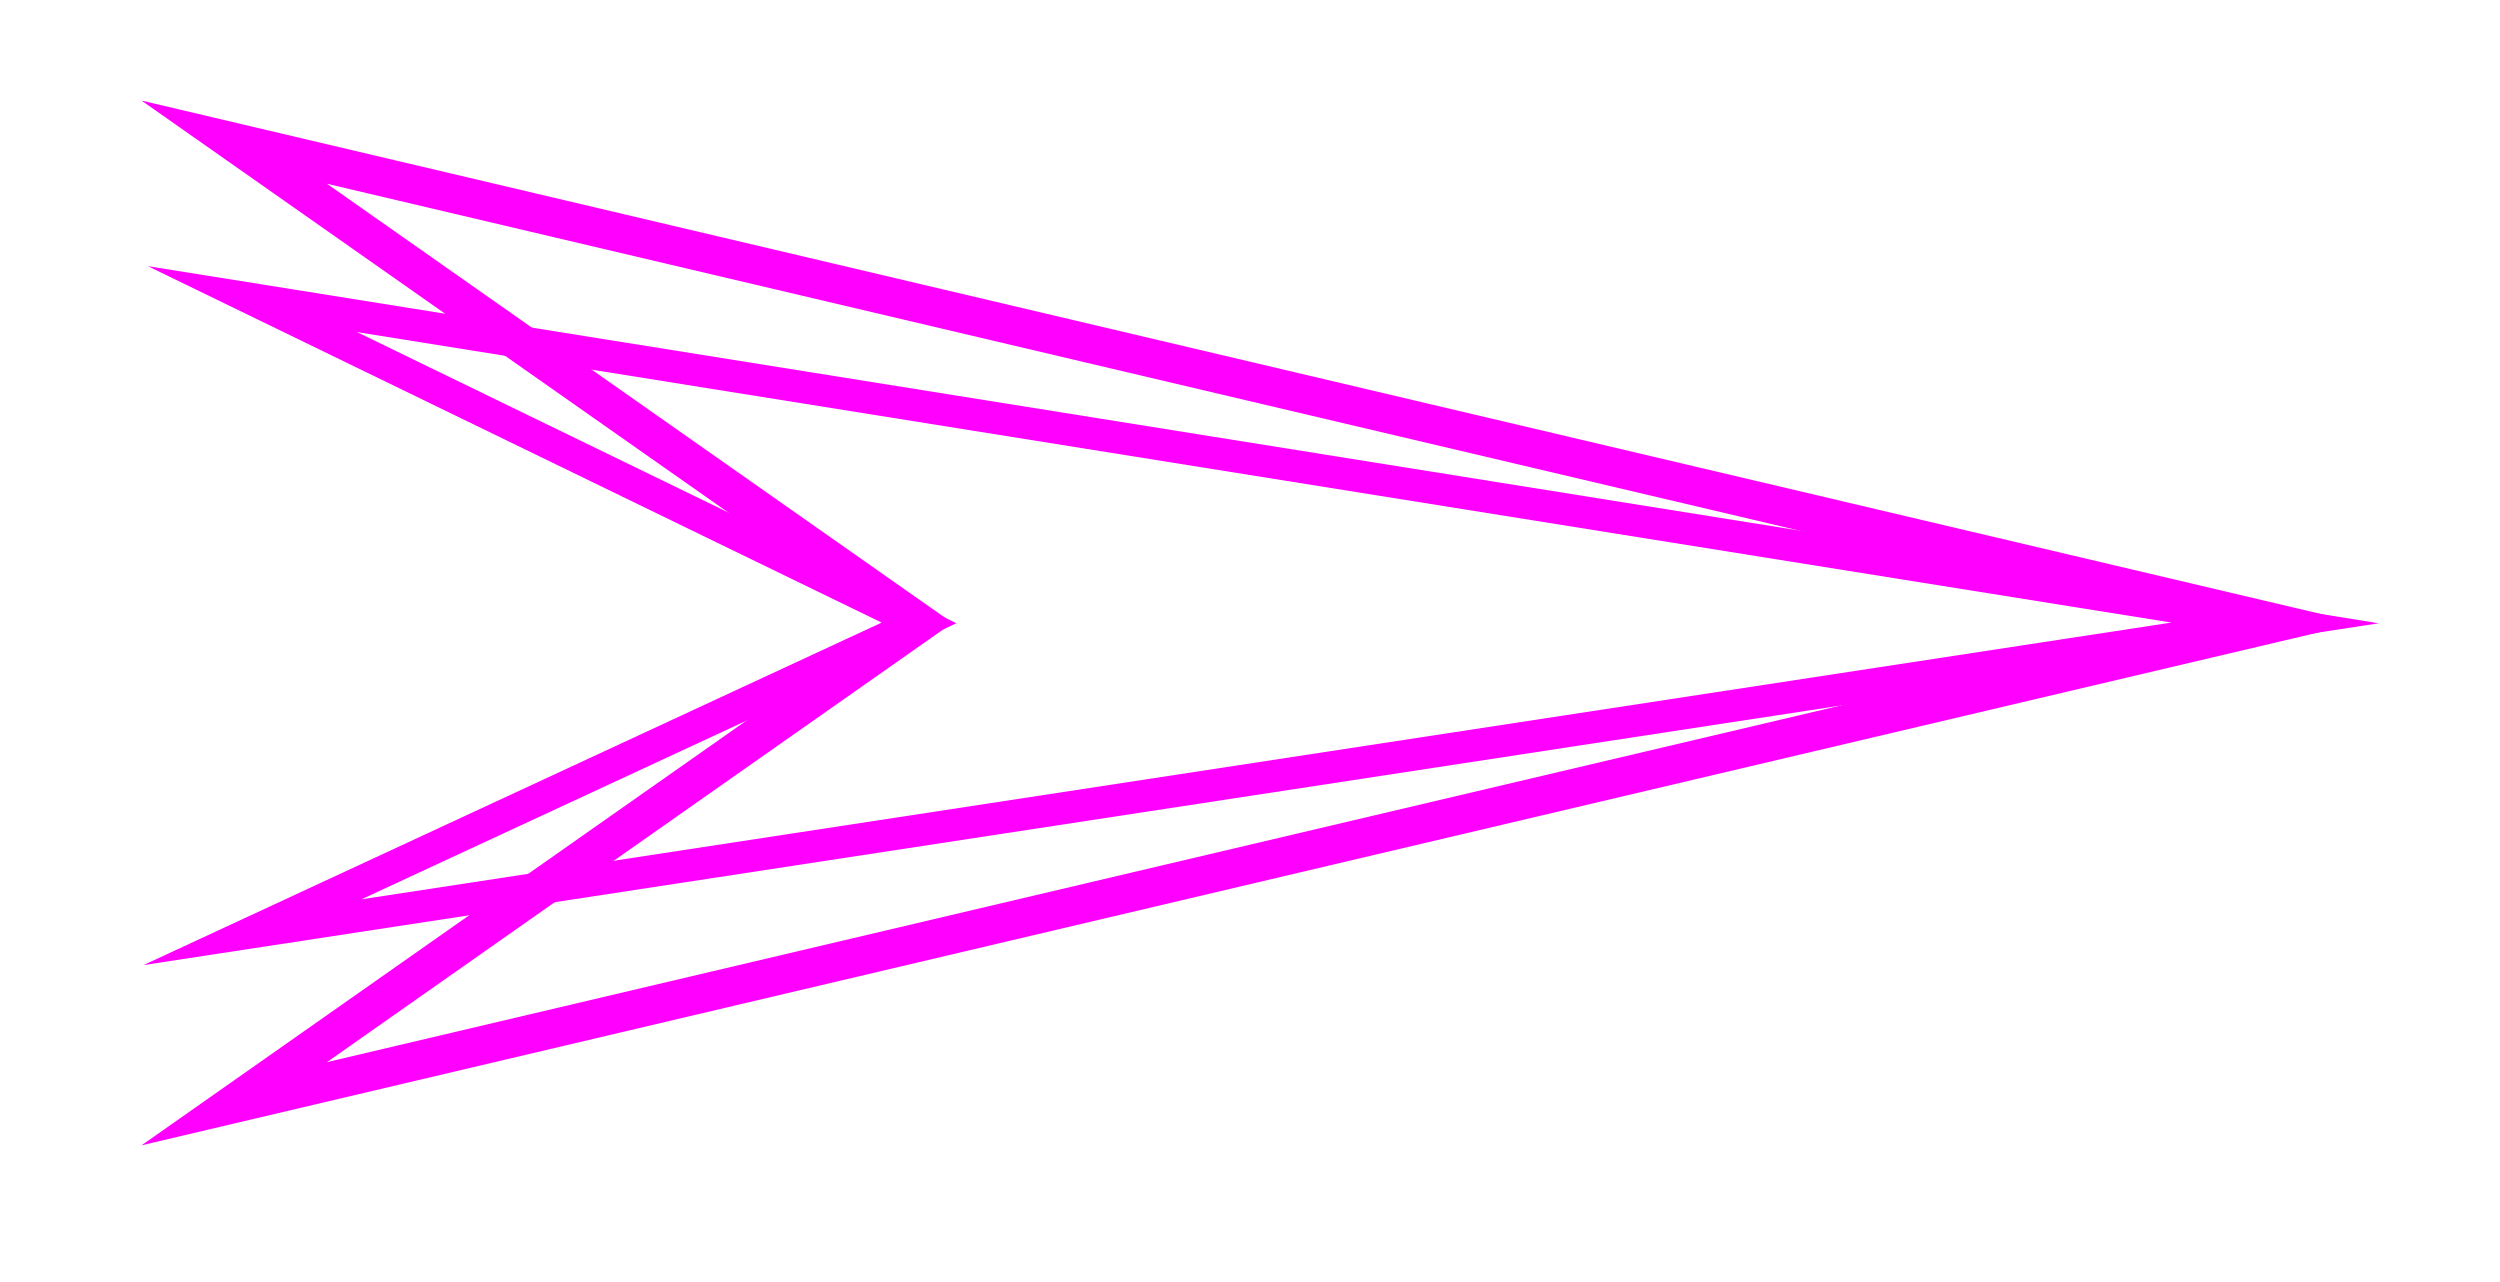
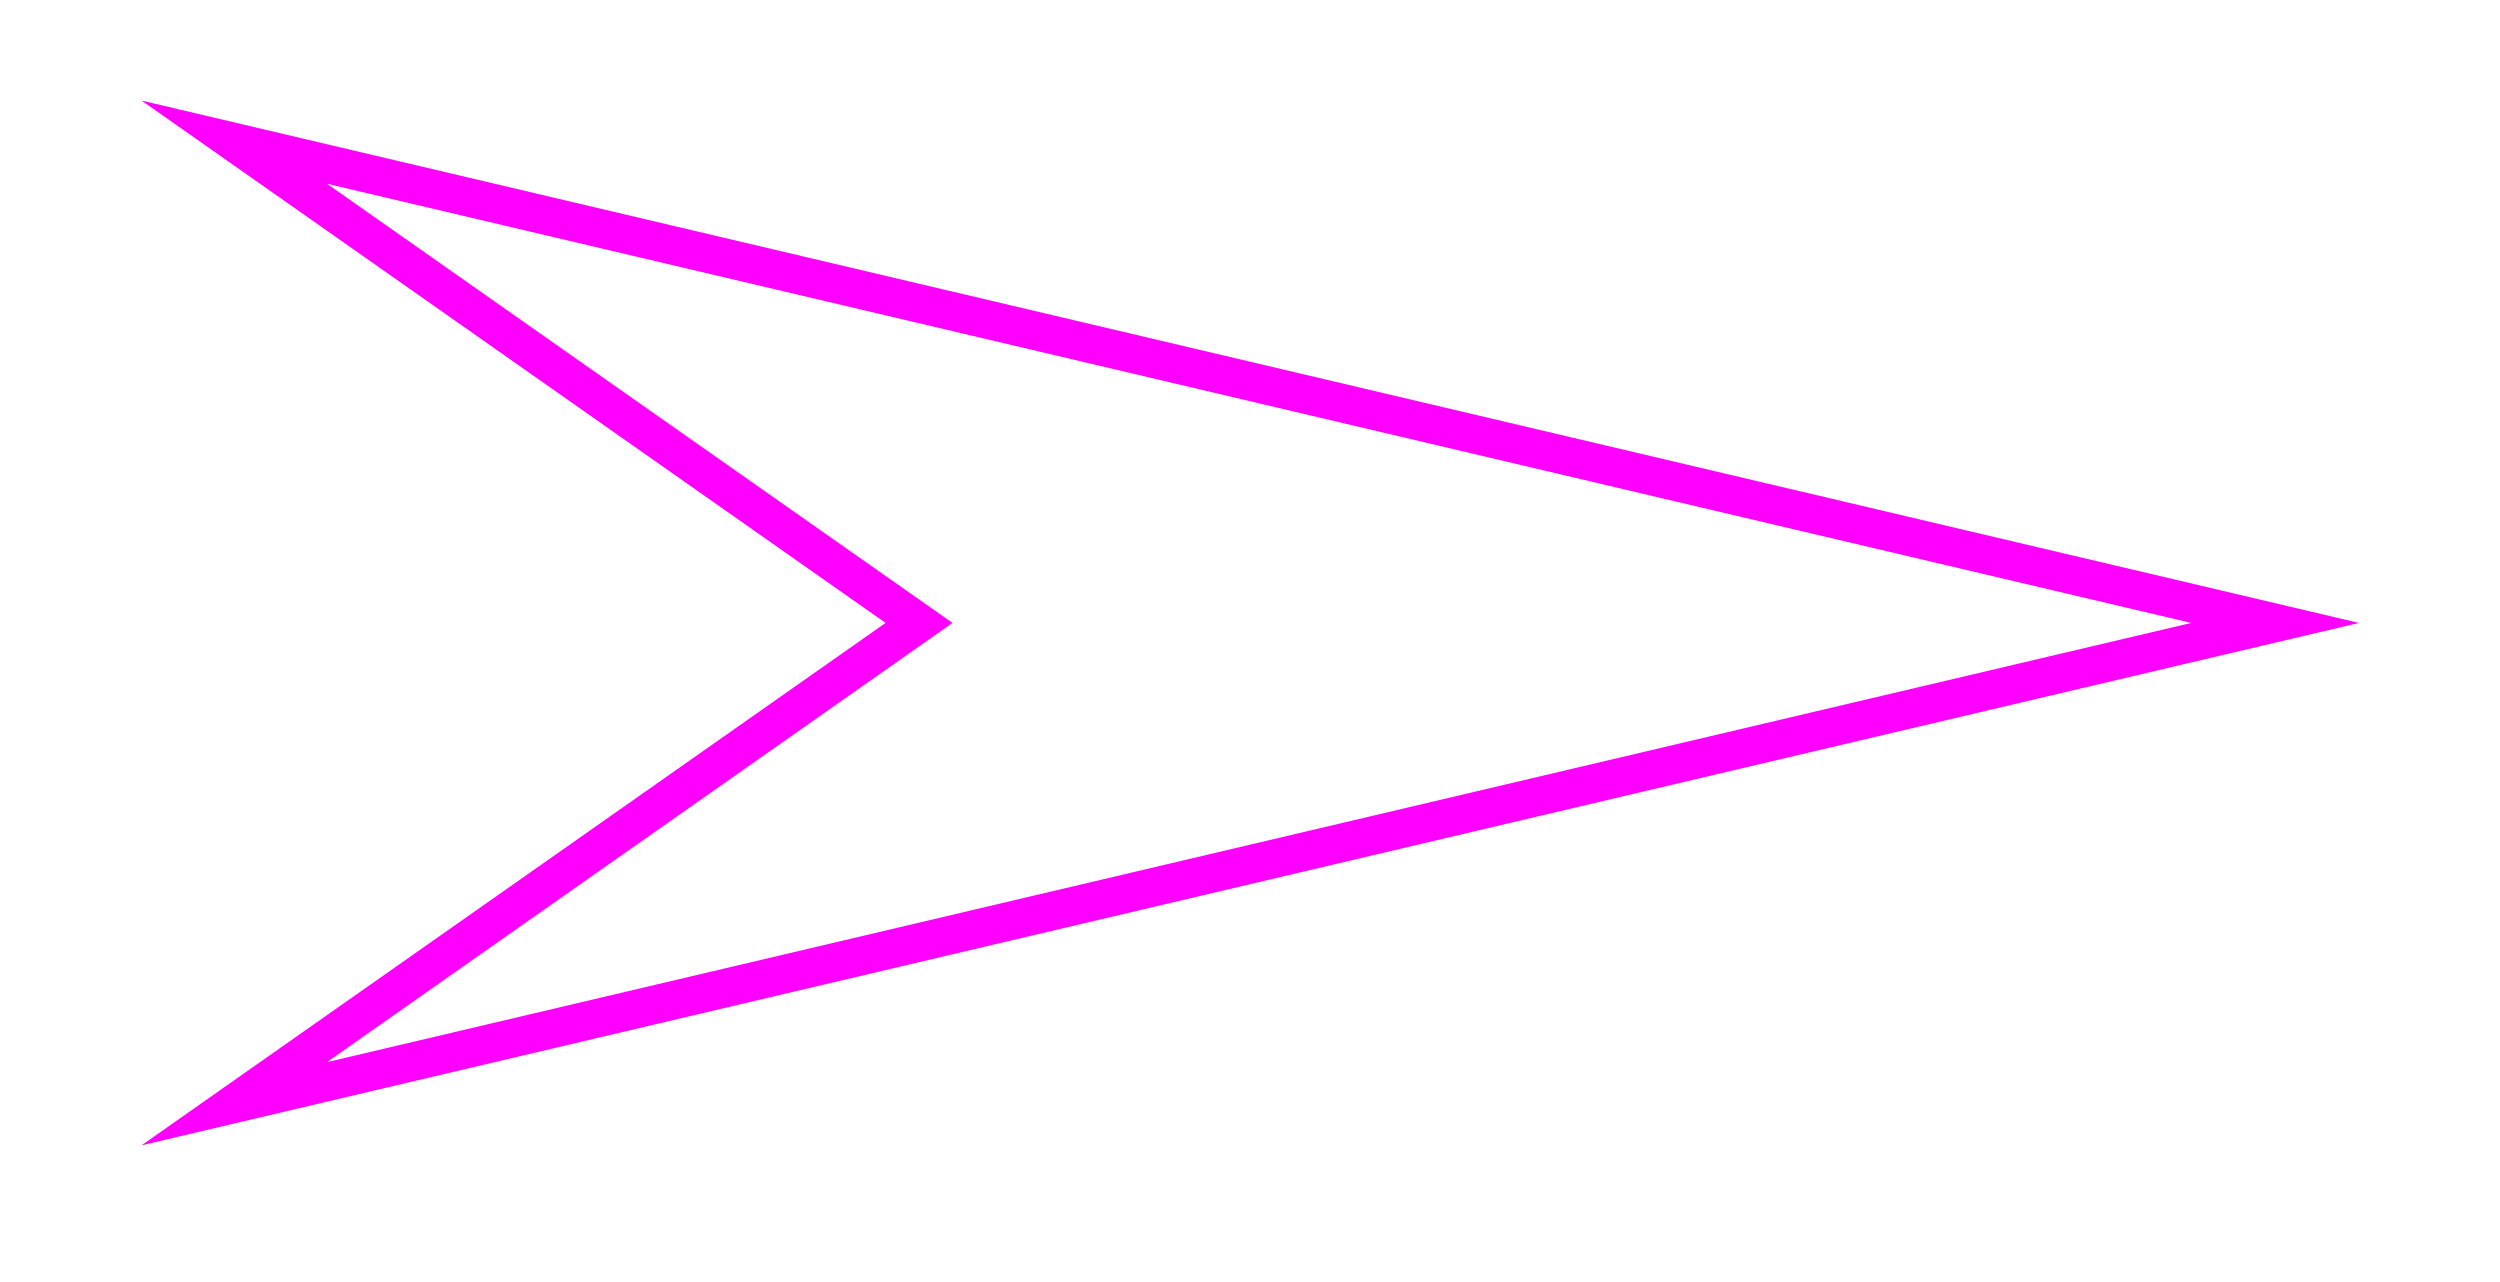
<svg xmlns="http://www.w3.org/2000/svg" height="20pt" id="Layer_1" version="1.1" viewBox="0 0 52.007 26.669" width="39pt" xml:space="preserve">
  <defs id="defs847" />
  <path id="rect1791" style="fill:none;fill-opacity:1;stroke:#ff00ff;stroke-width:0.8;stroke-linejoin:miter;stroke-miterlimit:7.2;stroke-dasharray:none;paint-order:stroke fill markers;stop-color:#000000" d="M 4.873,2.957 47.327,12.958 4.873,22.96 19.118,12.958 Z" />
-   <path style="font-variation-settings:normal;opacity:1;vector-effect:none;fill:none;fill-opacity:1;stroke:#ff00ff;stroke-width:0.667;stroke-linecap:round;stroke-linejoin:miter;stroke-miterlimit:20.6;stroke-dasharray:none;stroke-dashoffset:0;stroke-opacity:1;stop-color:#000000;stop-opacity:1" d="M 5.251,6.222 19.118,12.958 5.251,19.392 47.327,12.958 Z" id="path885" />
</svg>